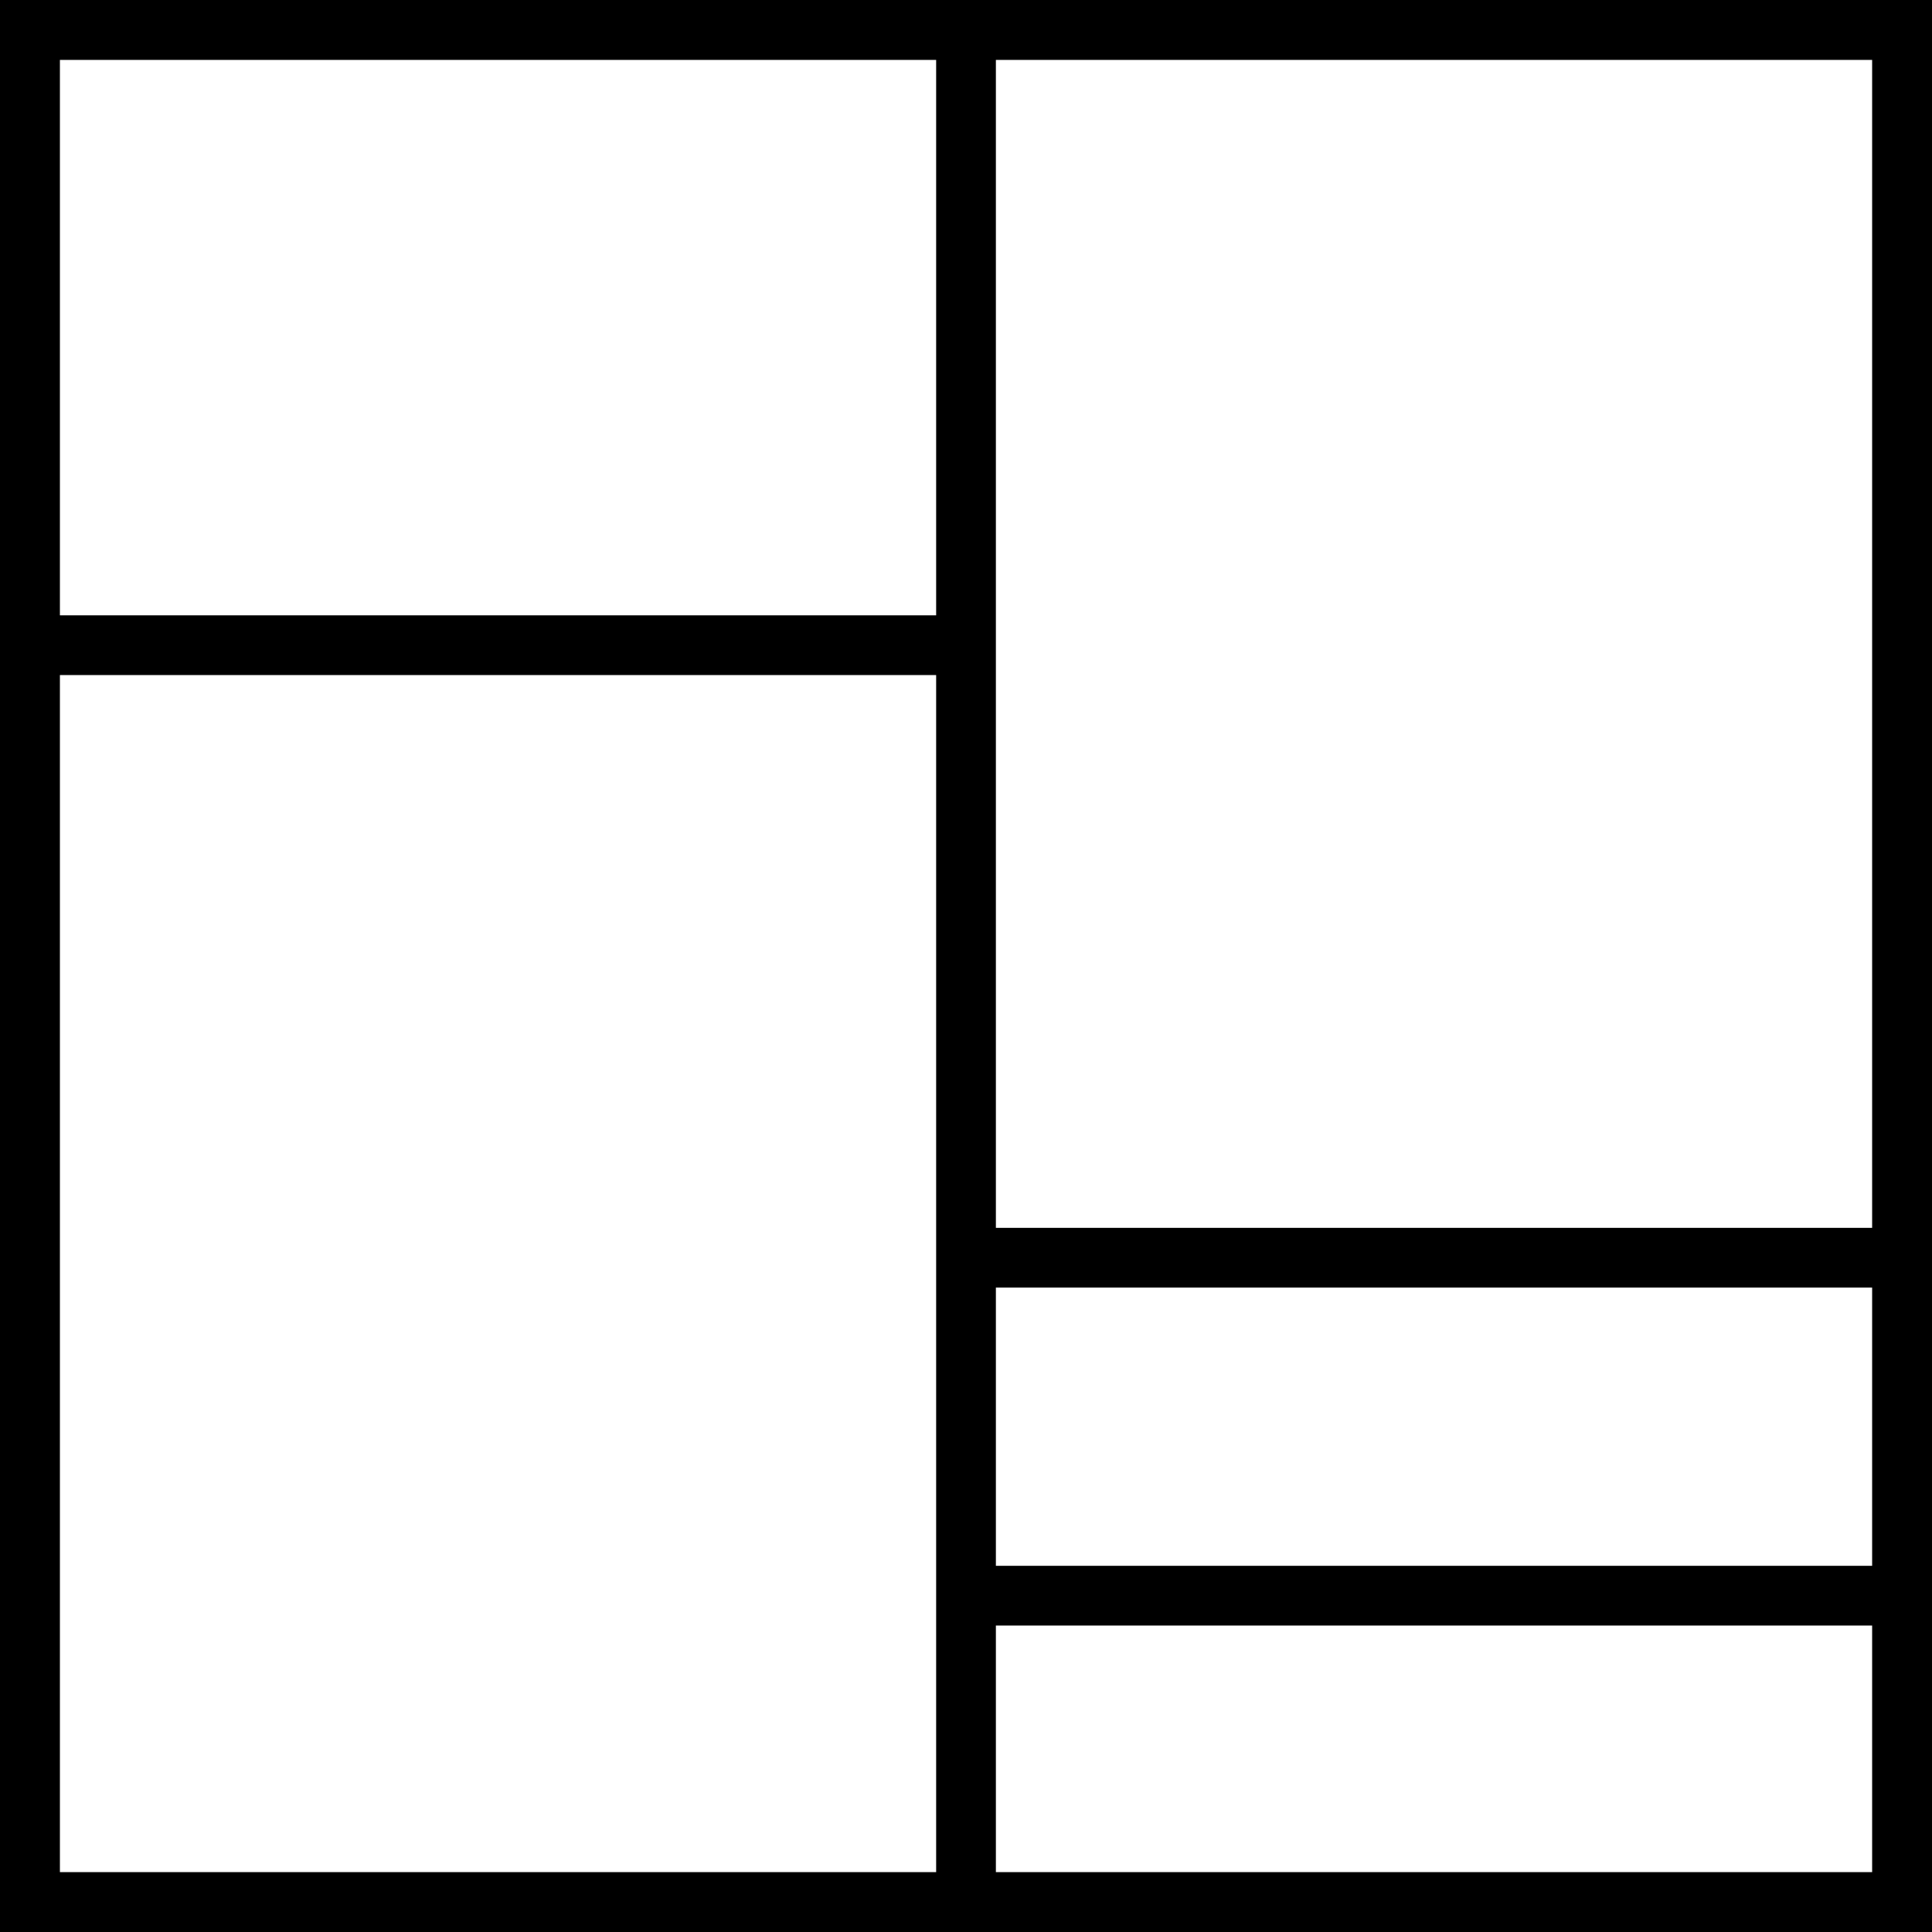
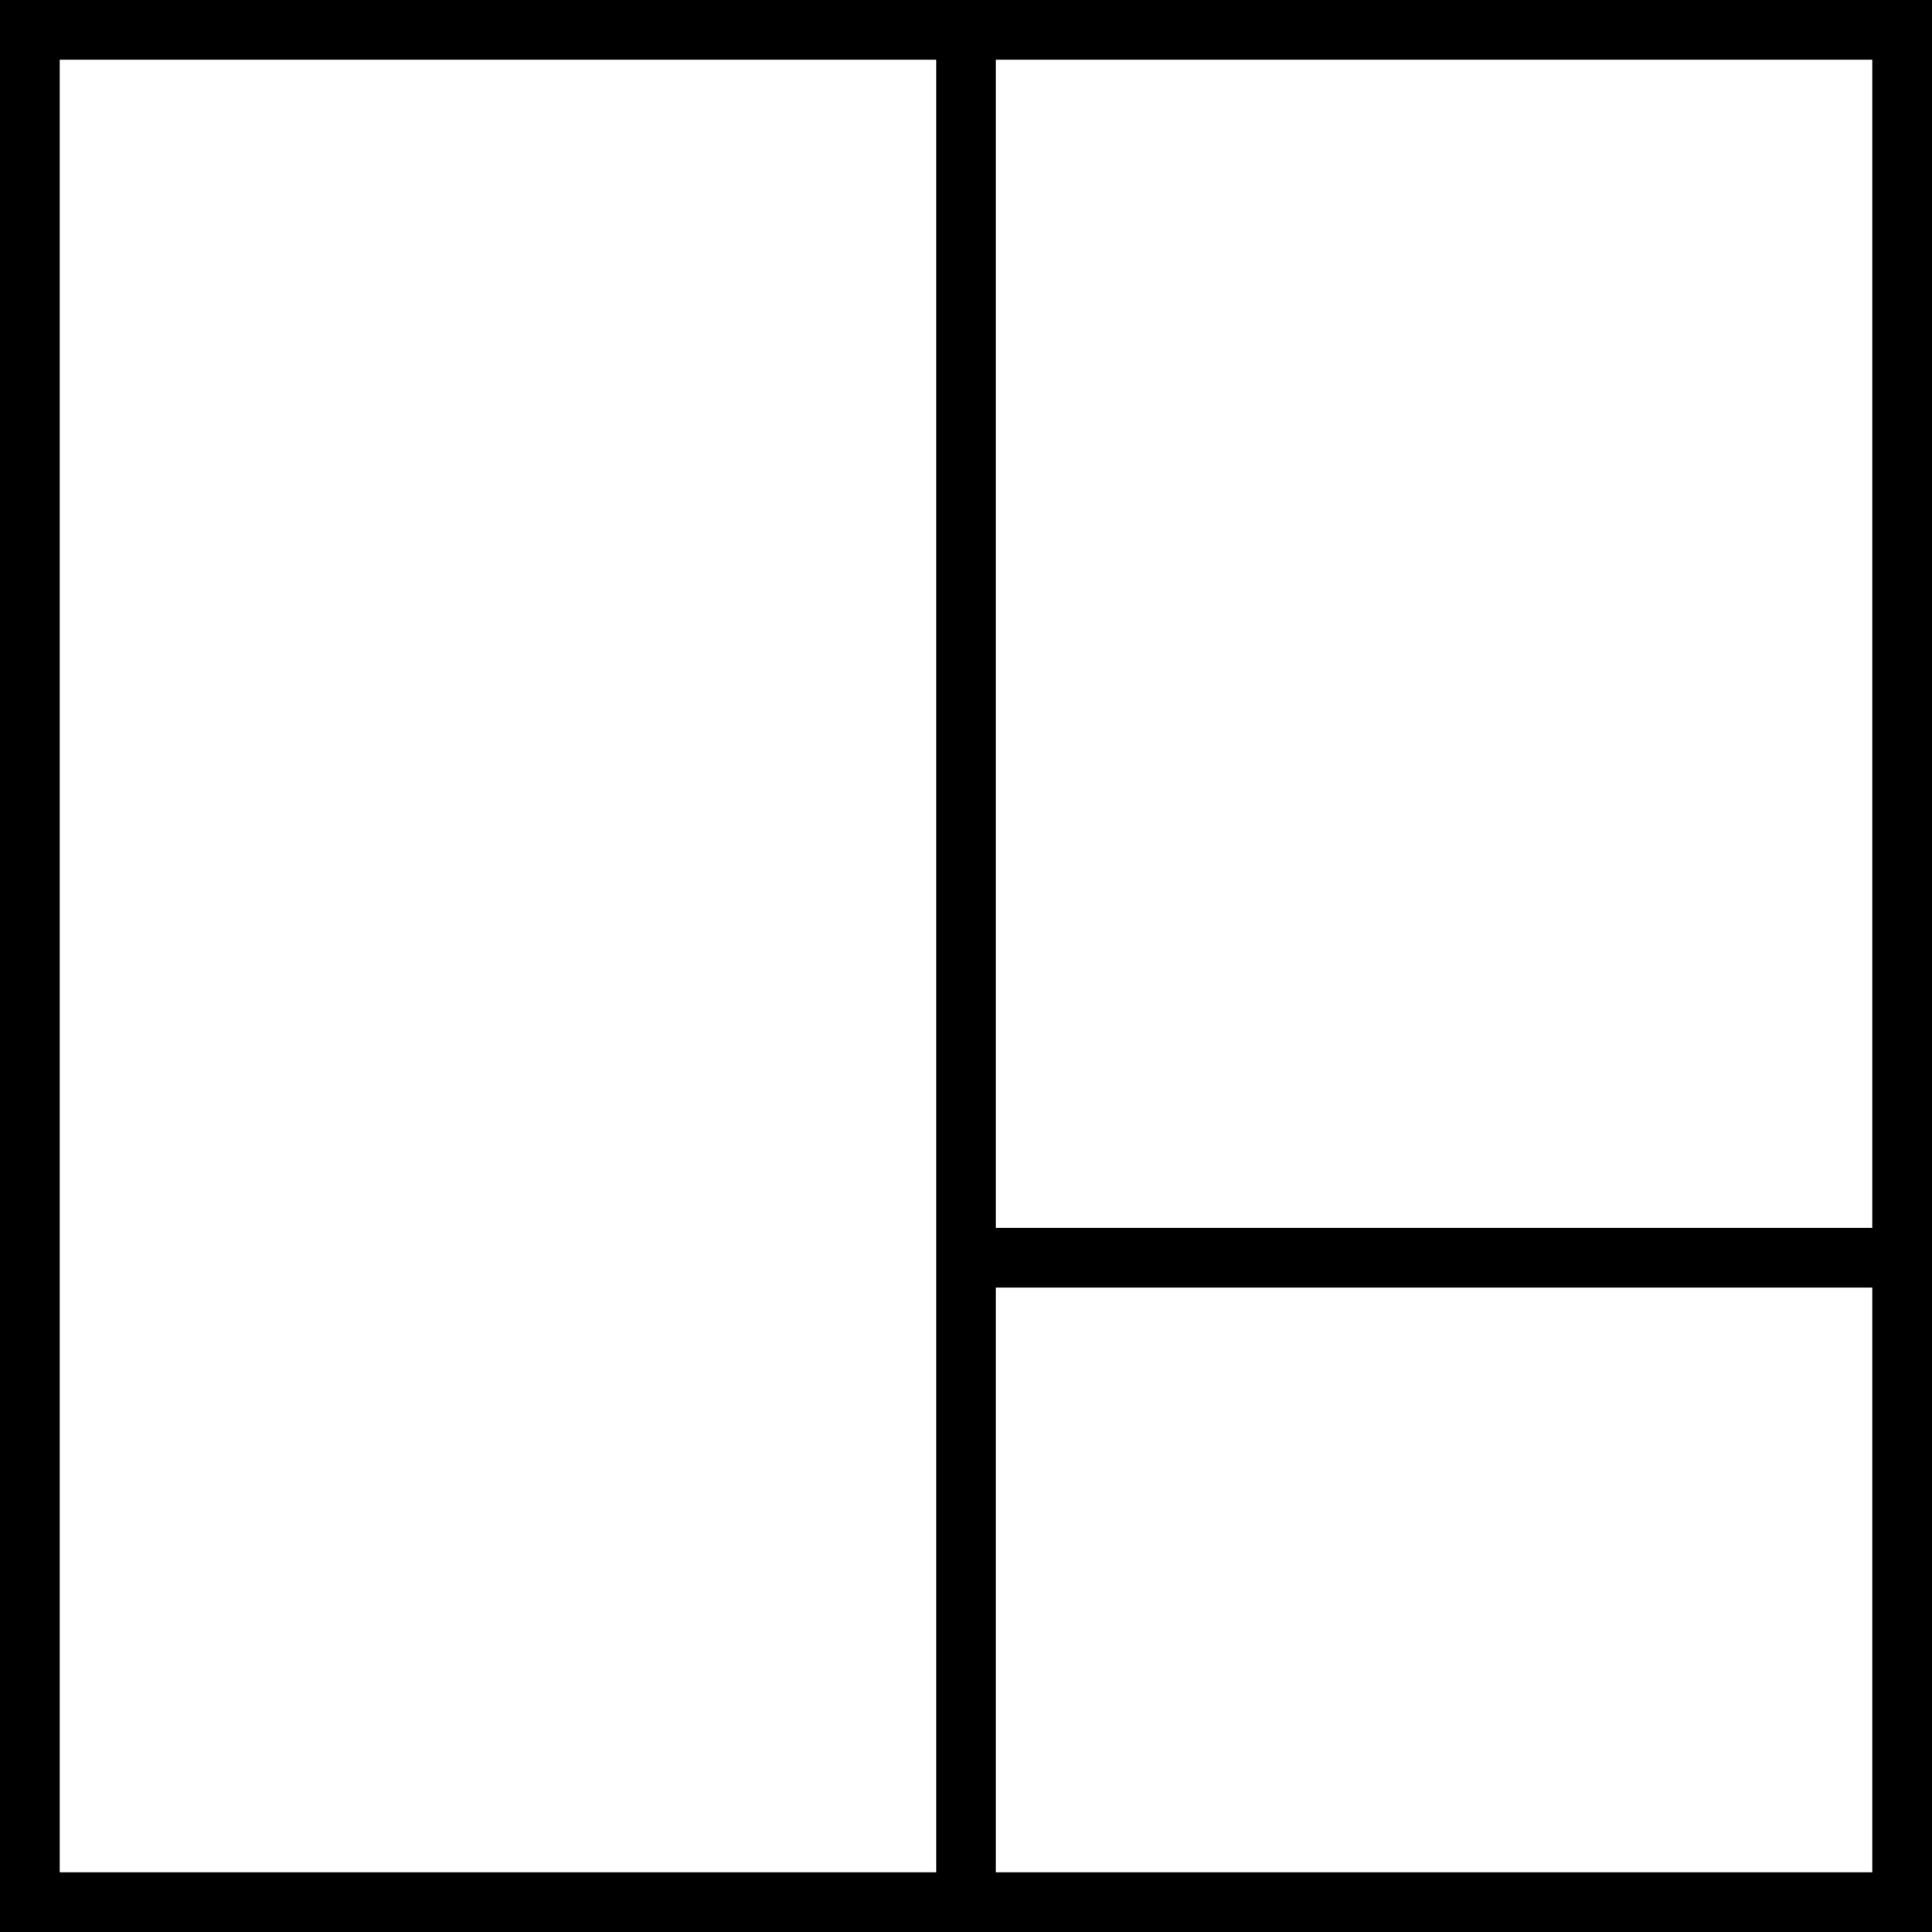
<svg xmlns="http://www.w3.org/2000/svg" width="64.695" height="64.695" viewBox="0 0 64.695 64.695">
  <defs>
    <clipPath id="clip-path">
      <rect id="Rettangolo_77" data-name="Rettangolo 77" width="63" height="63" fill="none" stroke="#000" stroke-width="2" />
    </clipPath>
  </defs>
  <g id="Raggruppa_178" data-name="Raggruppa 178" transform="translate(0.789 0.789)">
    <path id="Tracciato_96" data-name="Tracciato 96" d="M31.847.5H.5V63.195H63.195V.5Z" transform="translate(-0.289 -0.289)" fill="none" stroke="#000" stroke-width="2" />
    <g id="Raggruppa_169" data-name="Raggruppa 169" transform="translate(0.059 0.059)">
      <g id="Raggruppa_168" data-name="Raggruppa 168" clip-path="url(#clip-path)">
-         <path id="Tracciato_97" data-name="Tracciato 97" d="M63.195,63.195H.5V.5H63.195Z" transform="translate(-0.347 -0.347)" fill="none" stroke="#000" stroke-width="2" />
-       </g>
+         </g>
    </g>
    <path id="Tracciato_98" data-name="Tracciato 98" d="M73,63.195v0Z" transform="translate(-41.441 -0.289)" fill="none" stroke="#000" stroke-width="2" />
    <g id="Raggruppa_171" data-name="Raggruppa 171" transform="translate(0.059 0.059)">
      <g id="Raggruppa_170" data-name="Raggruppa 170" clip-path="url(#clip-path)">
        <line id="Linea_42" data-name="Linea 42" y1="62.695" transform="translate(31.5 0.153)" fill="none" stroke="#000" stroke-width="2" />
      </g>
    </g>
    <path id="Tracciato_99" data-name="Tracciato 99" d="M.5,48.153h0Z" transform="translate(-0.289 -27.338)" fill="none" stroke="#000" stroke-width="2" />
    <g id="Raggruppa_173" data-name="Raggruppa 173" transform="translate(0.059 0.059)">
      <g id="Raggruppa_172" data-name="Raggruppa 172" clip-path="url(#clip-path)">
-         <line id="Linea_43" data-name="Linea 43" x2="31.347" transform="translate(0.153 20.757)" fill="none" stroke="#000" stroke-width="2" />
-       </g>
+         </g>
    </g>
    <path id="Tracciato_100" data-name="Tracciato 100" d="M73,121.764h0Z" transform="translate(-41.441 -69.121)" fill="none" stroke="#000" stroke-width="2" />
    <g id="Raggruppa_175" data-name="Raggruppa 175" transform="translate(0.059 0.059)">
      <g id="Raggruppa_174" data-name="Raggruppa 174" clip-path="url(#clip-path)">
-         <line id="Linea_44" data-name="Linea 44" x2="31.347" transform="translate(31.5 52.585)" fill="none" stroke="#000" stroke-width="2" />
-       </g>
+         </g>
    </g>
-     <path id="Tracciato_101" data-name="Tracciato 101" d="M73,95.591h0Z" transform="translate(-41.441 -54.265)" fill="none" stroke="#000" stroke-width="2" />
    <g id="Raggruppa_177" data-name="Raggruppa 177" transform="translate(0.059 0.059)">
      <g id="Raggruppa_176" data-name="Raggruppa 176" clip-path="url(#clip-path)">
        <line id="Linea_45" data-name="Linea 45" x2="31.347" transform="translate(31.5 41.268)" fill="none" stroke="#000" stroke-width="2" />
      </g>
    </g>
  </g>
</svg>